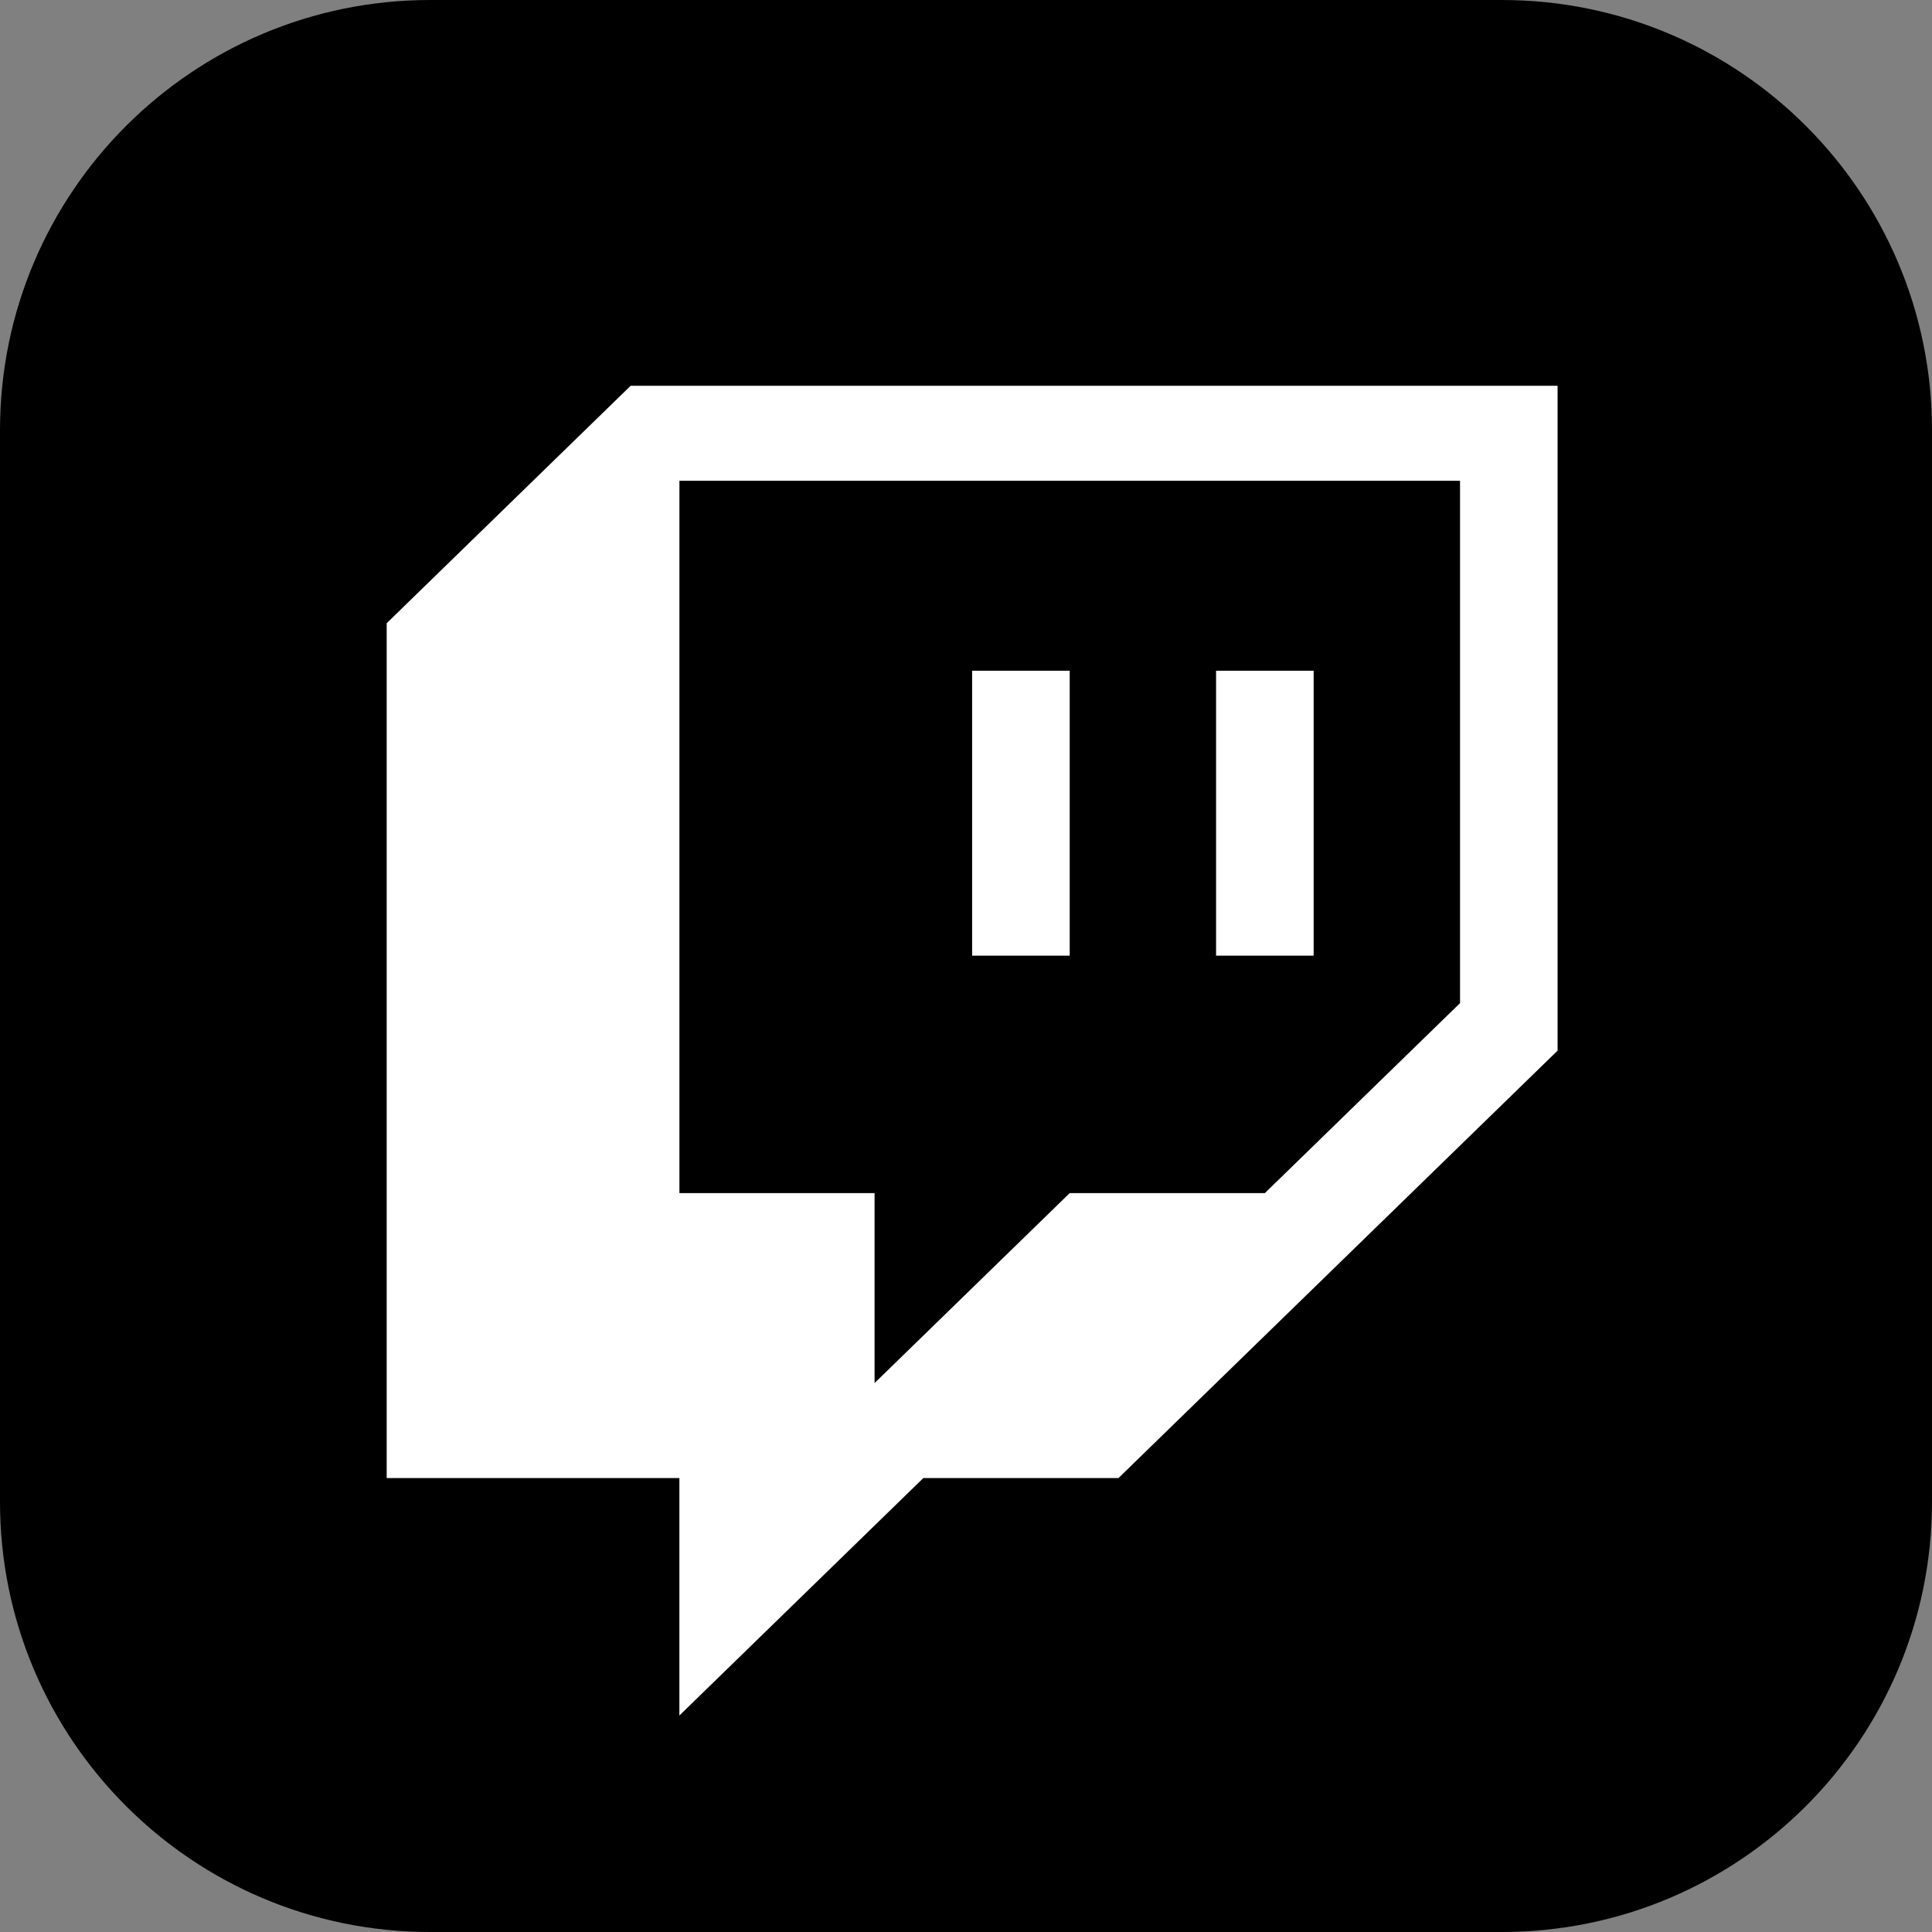
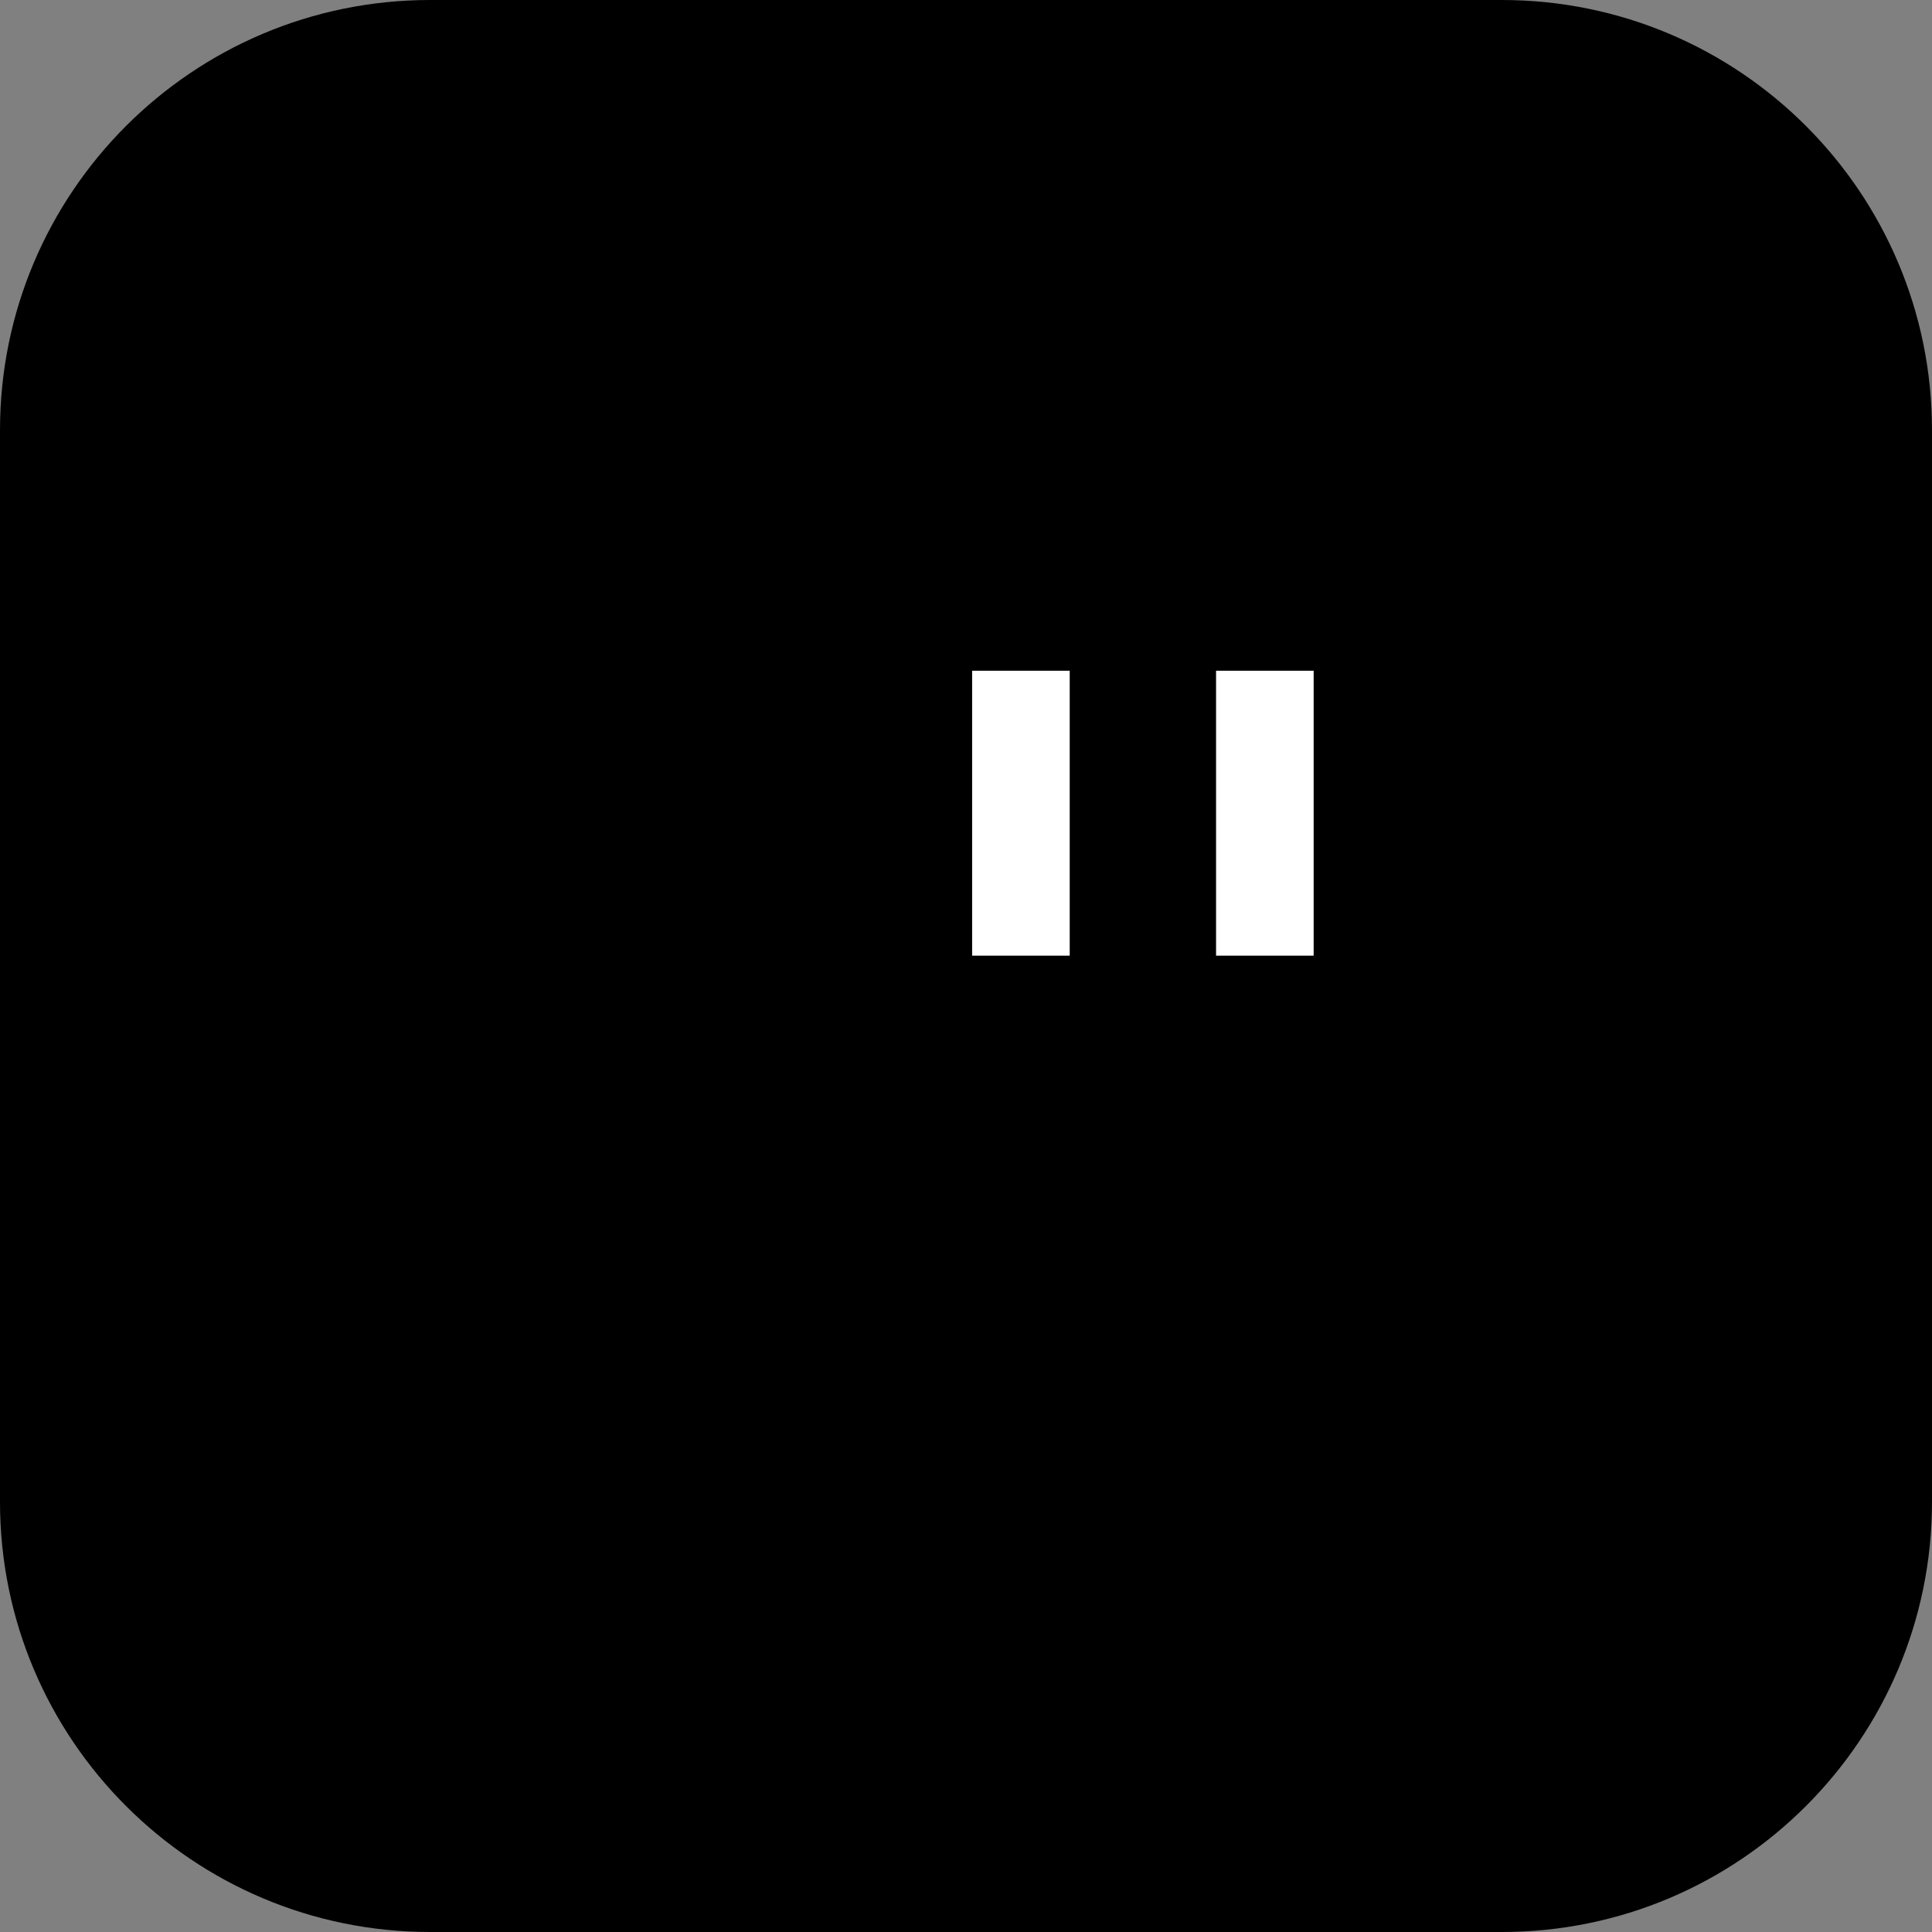
<svg xmlns="http://www.w3.org/2000/svg" id="Layer_1" data-name="Layer 1" viewBox="0 0 1024 1024">
  <rect x="0" y="0" width="1024" height="1024" fill="#808080" stroke="none" />
  <defs>
    <style>
      .cls-1 {
        fill: #fff;
      }
    </style>
  </defs>
  <g id="layer1">
    <path id="path768" d="M228,0C102.08,0,0,102.08,0,228v568c0,125.92,102.08,228,228,228h568c125.92,0,228-102.08,228-228V228C1024,102.08,921.92,0,796,0H228Z" />
  </g>
  <g>
-     <path class="cls-1" d="M334.25,204.48l-129.3,125.84v453.08h155.14v125.86l129.3-125.86h103.43l232.73-226.54V204.48h-491.31ZM773.83,531.69l-103.43,100.68h-103.43l-103.43,100.68v-100.68h-103.43V254.82h413.74v276.87Z" />
    <path class="cls-1" d="M515.25,355.5h51.72v151.02h-51.72v-151.02ZM696.26,355.5v151.02h-51.72v-151.02h51.72Z" />
  </g>
</svg>